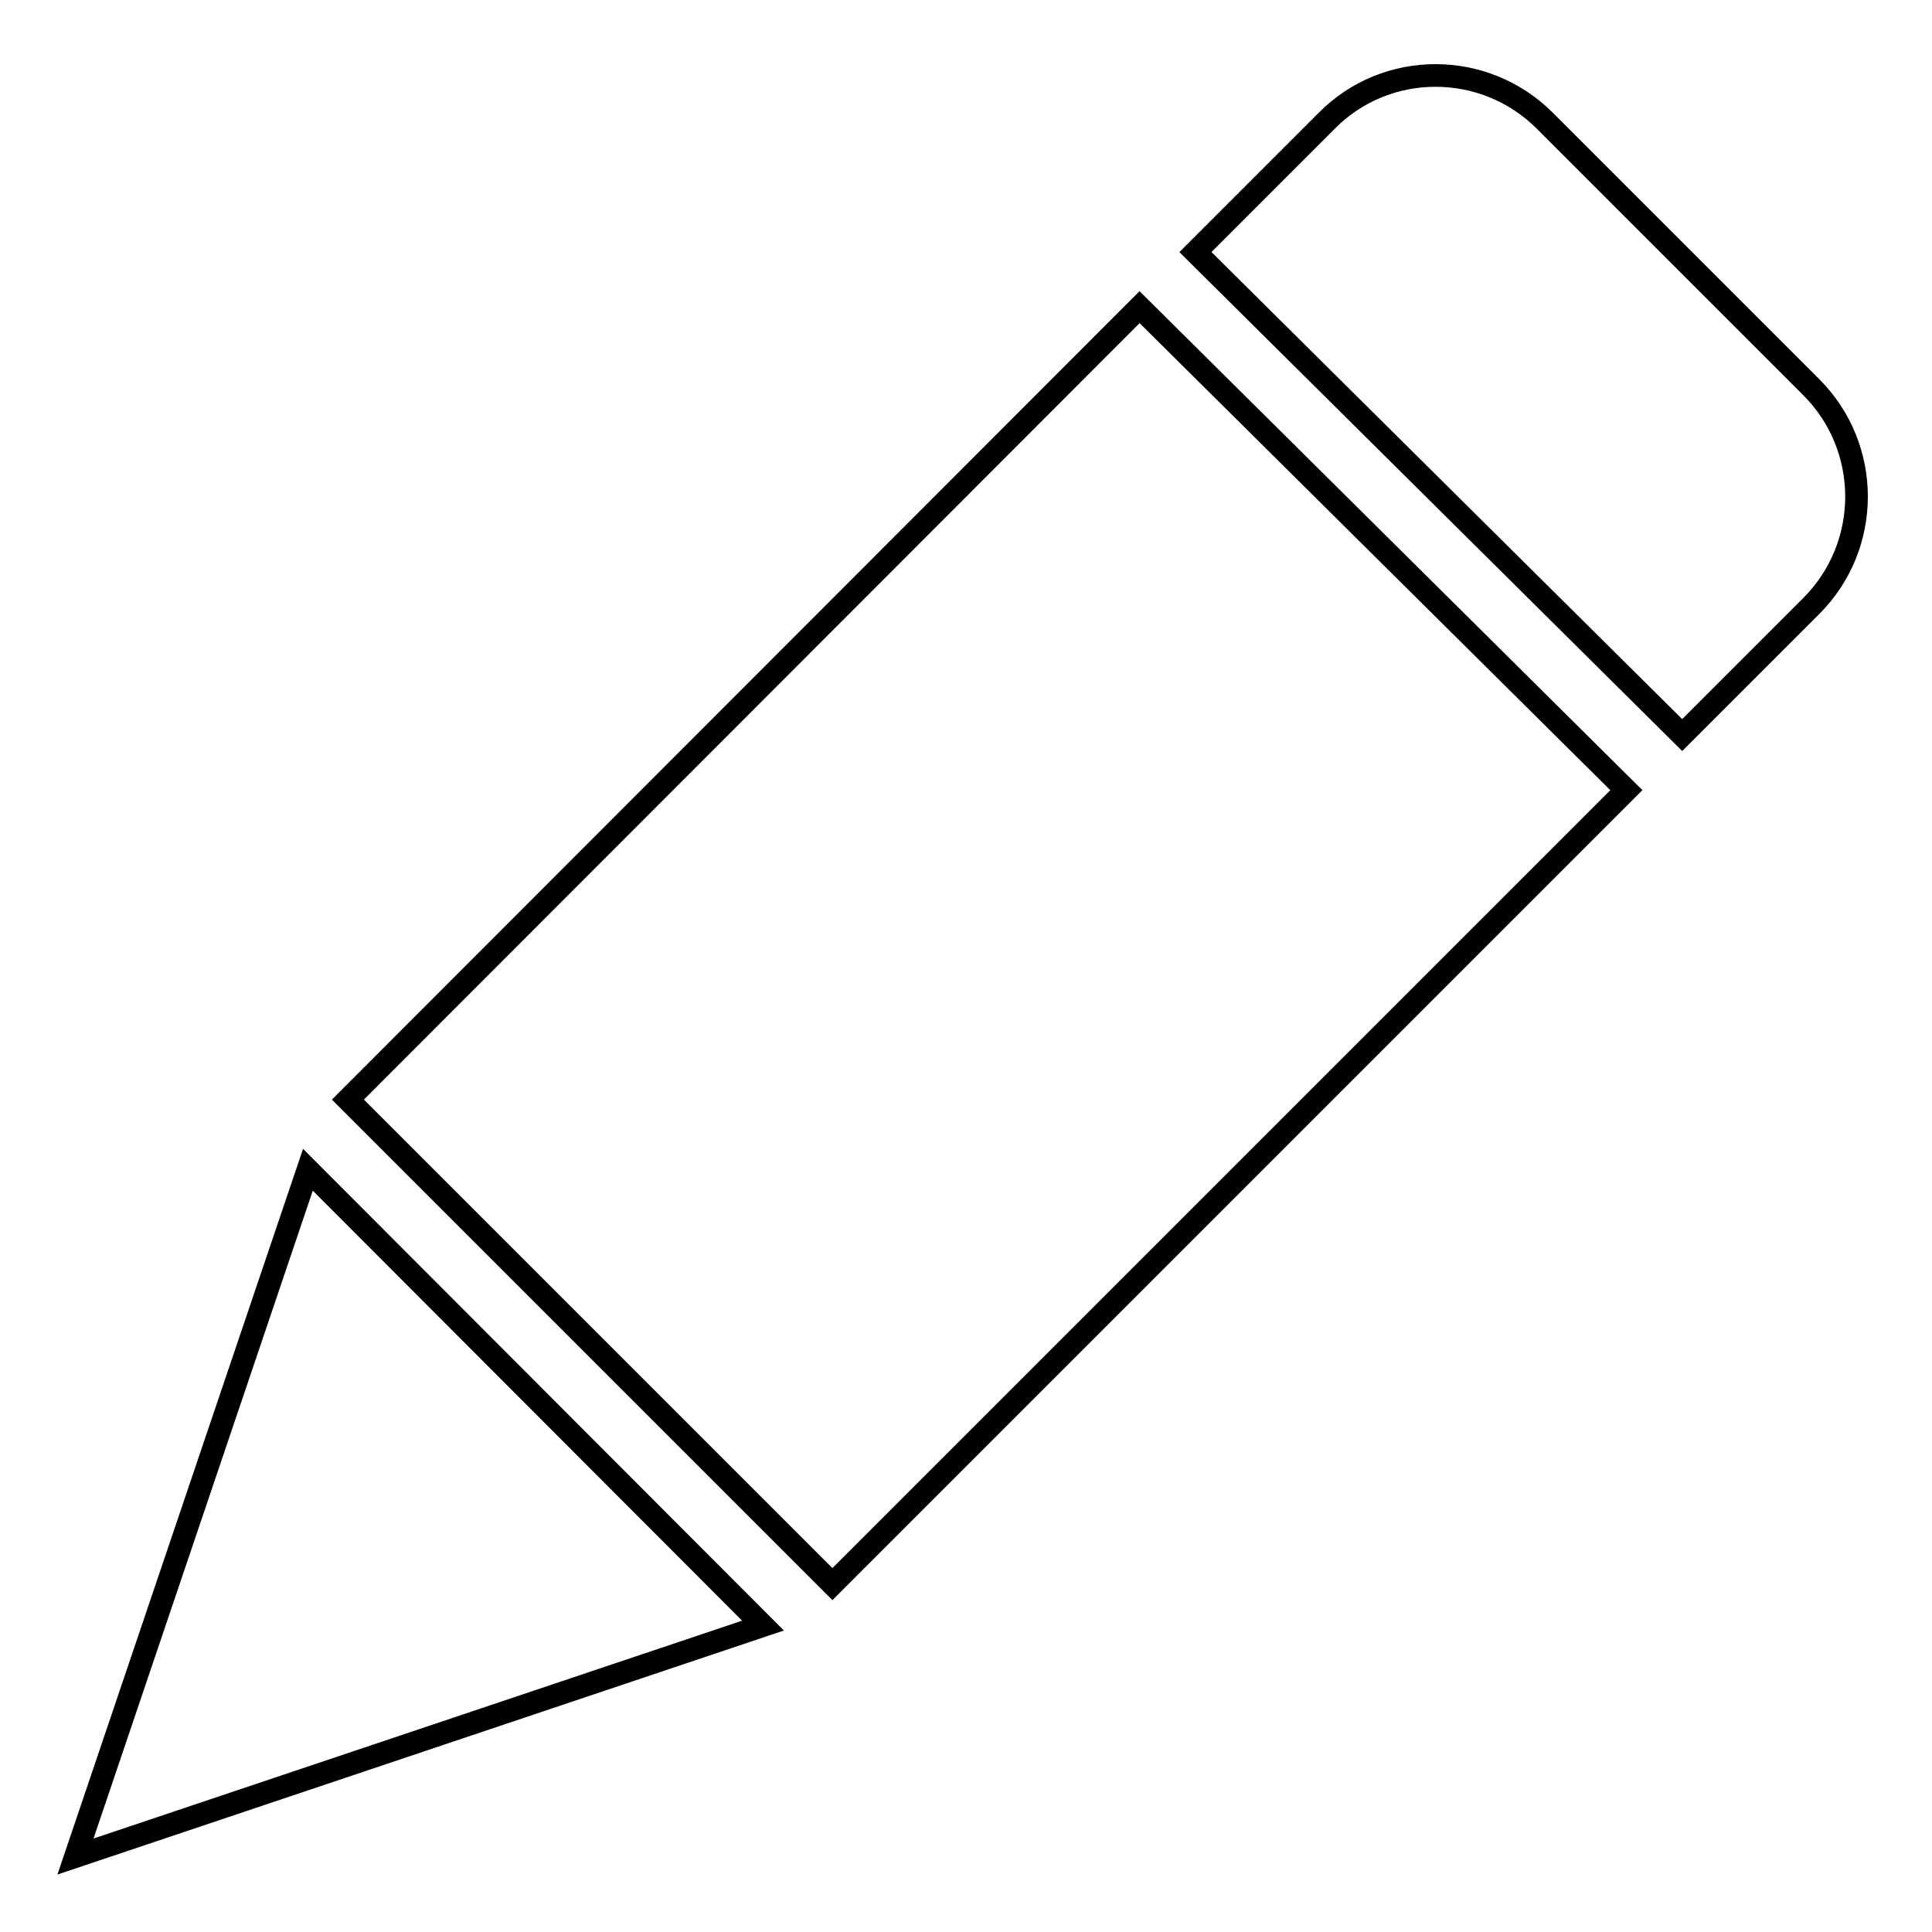
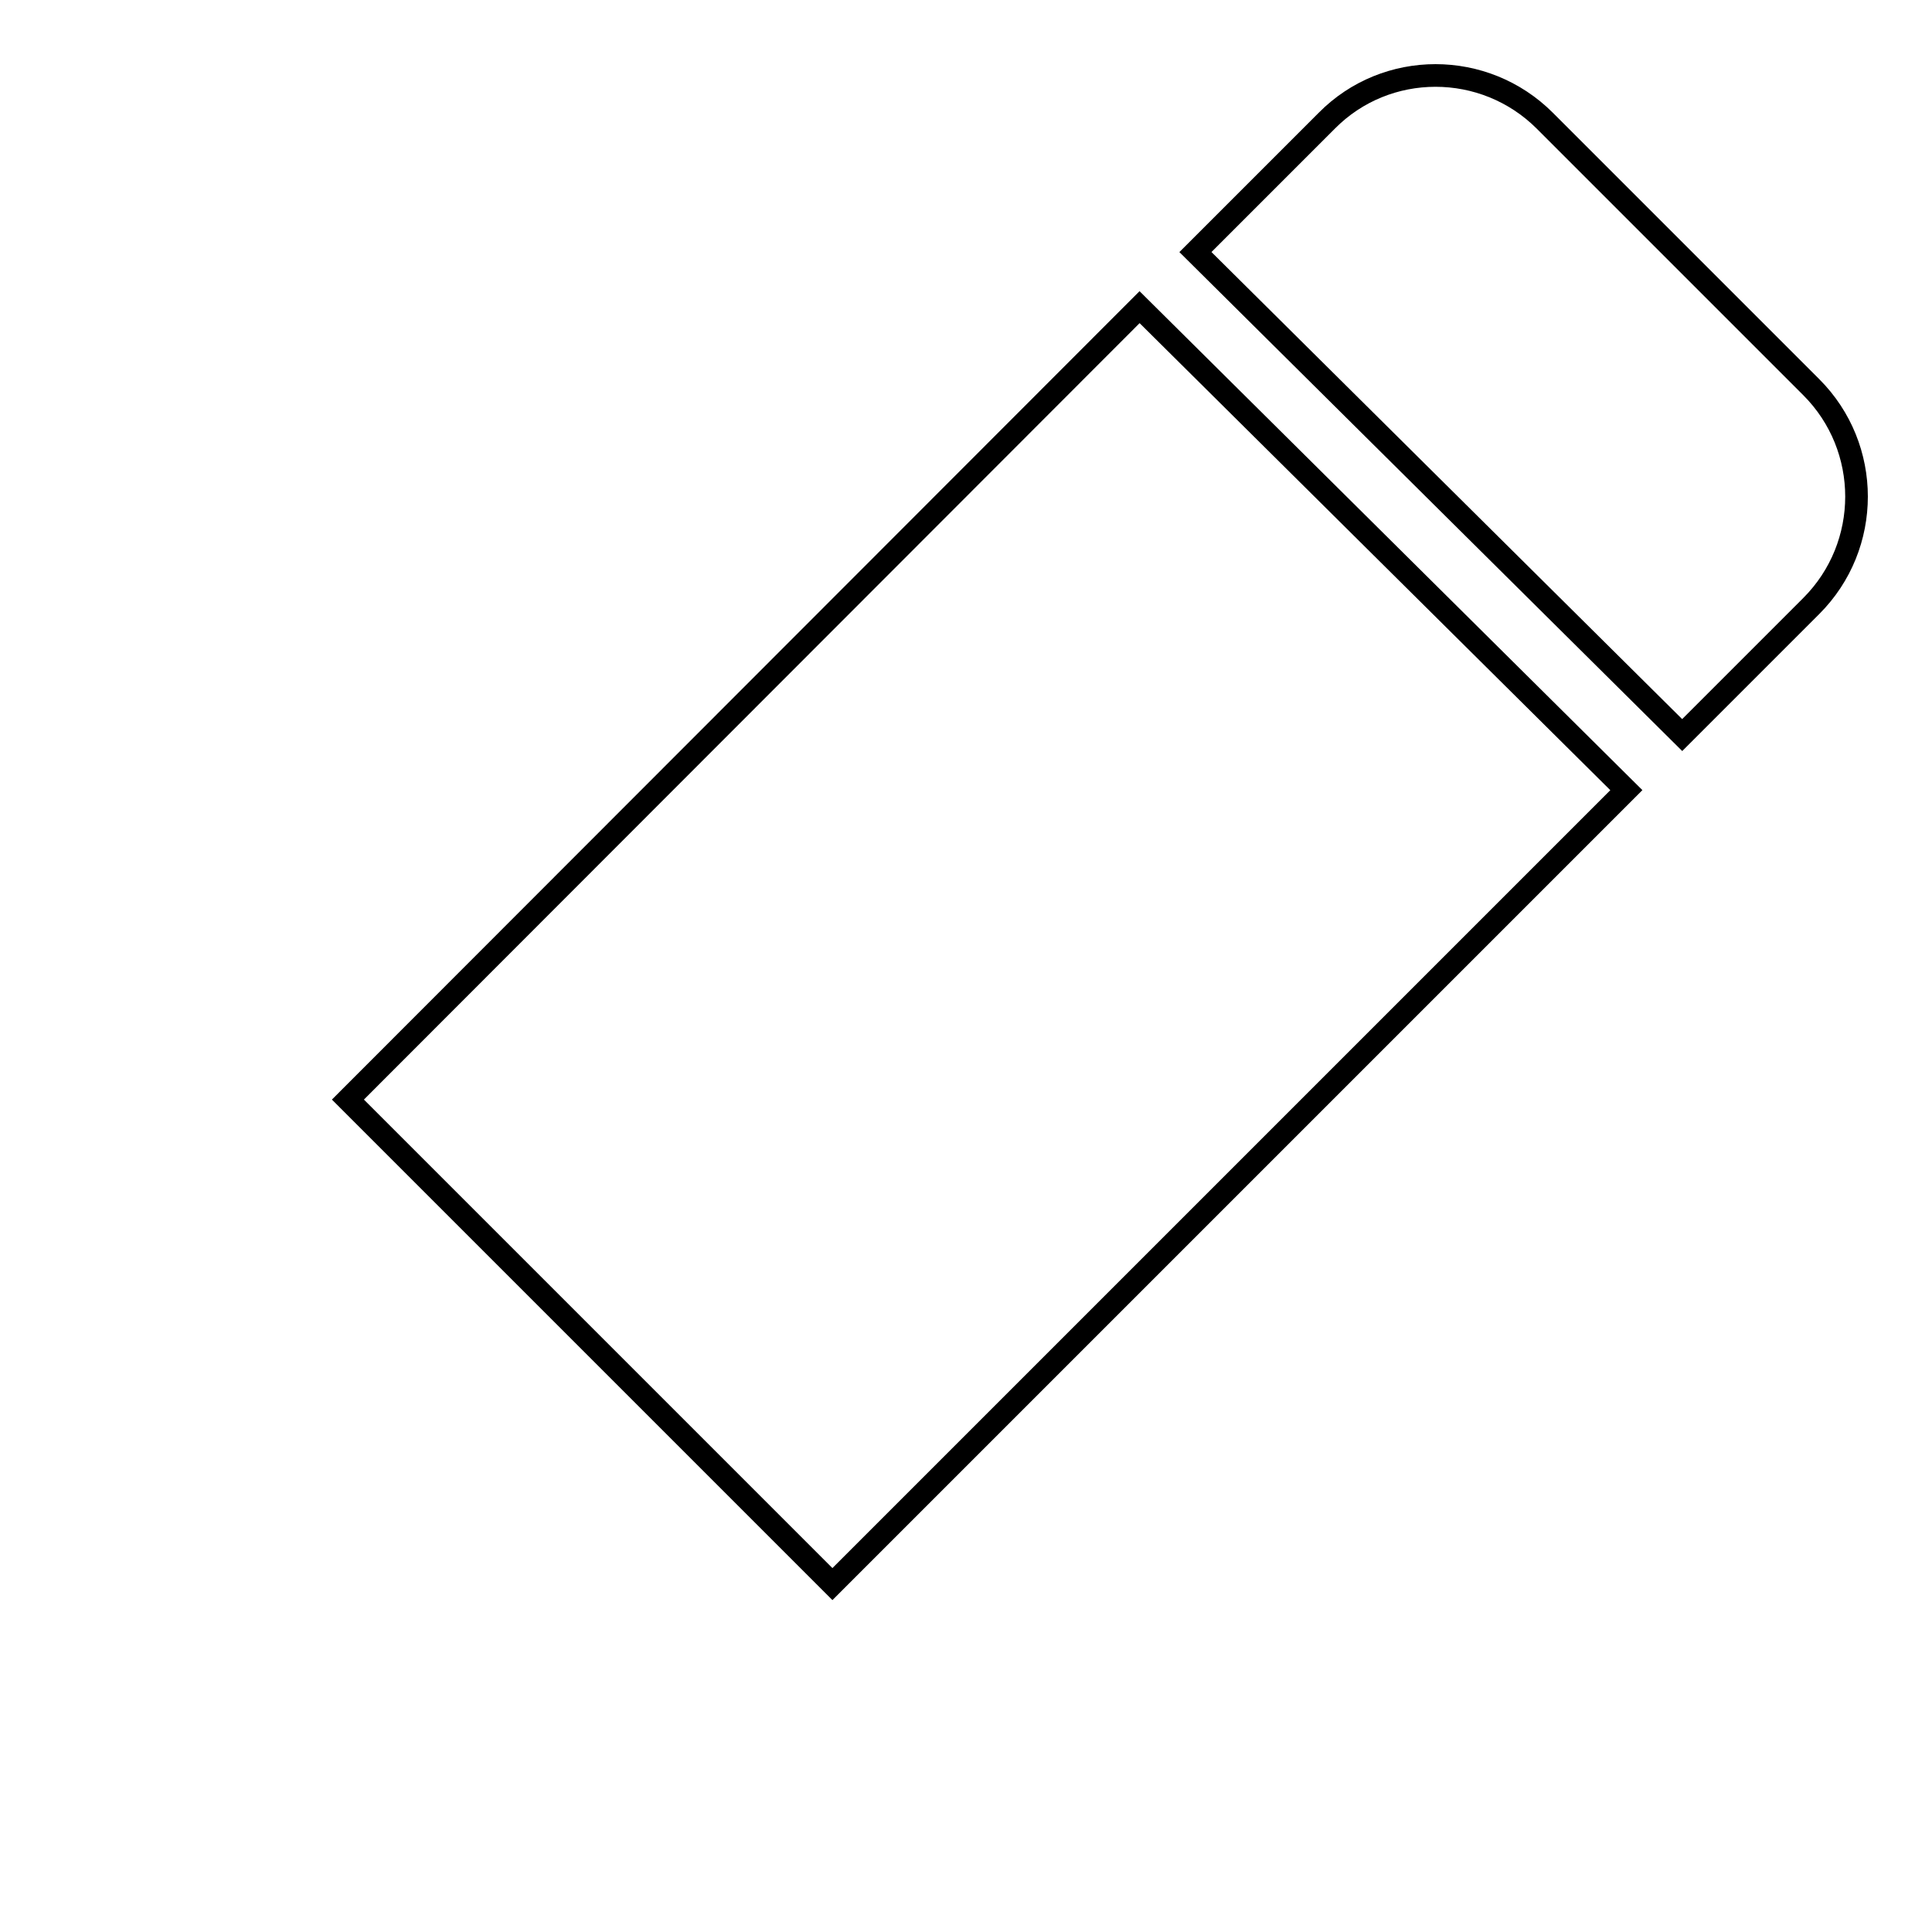
<svg xmlns="http://www.w3.org/2000/svg" version="1.1" x="0px" y="0px" viewBox="0 0 256 256" enable-background="new 0 0 256 256" xml:space="preserve">
  <g>
    <g>
      <path stroke-width="3" fill-opacity="0" stroke="#000000" d="M240,51.3L204.7,16c-8-8-21-8-28.9,0l-17.4,17.4l64.5,64L240,80.3C248,72.3,248,59.3,240,51.3z" />
      <path stroke-width="3" fill-opacity="0" stroke="#000000" d="M46.1,145.7l64.2,64.2l105.2-105.2l-64.5-64L46.1,145.7z" />
-       <path stroke-width="3" fill-opacity="0" stroke="#000000" d="M10,246l91.1-30.6L40.8,155L10,246z" />
    </g>
  </g>
</svg>